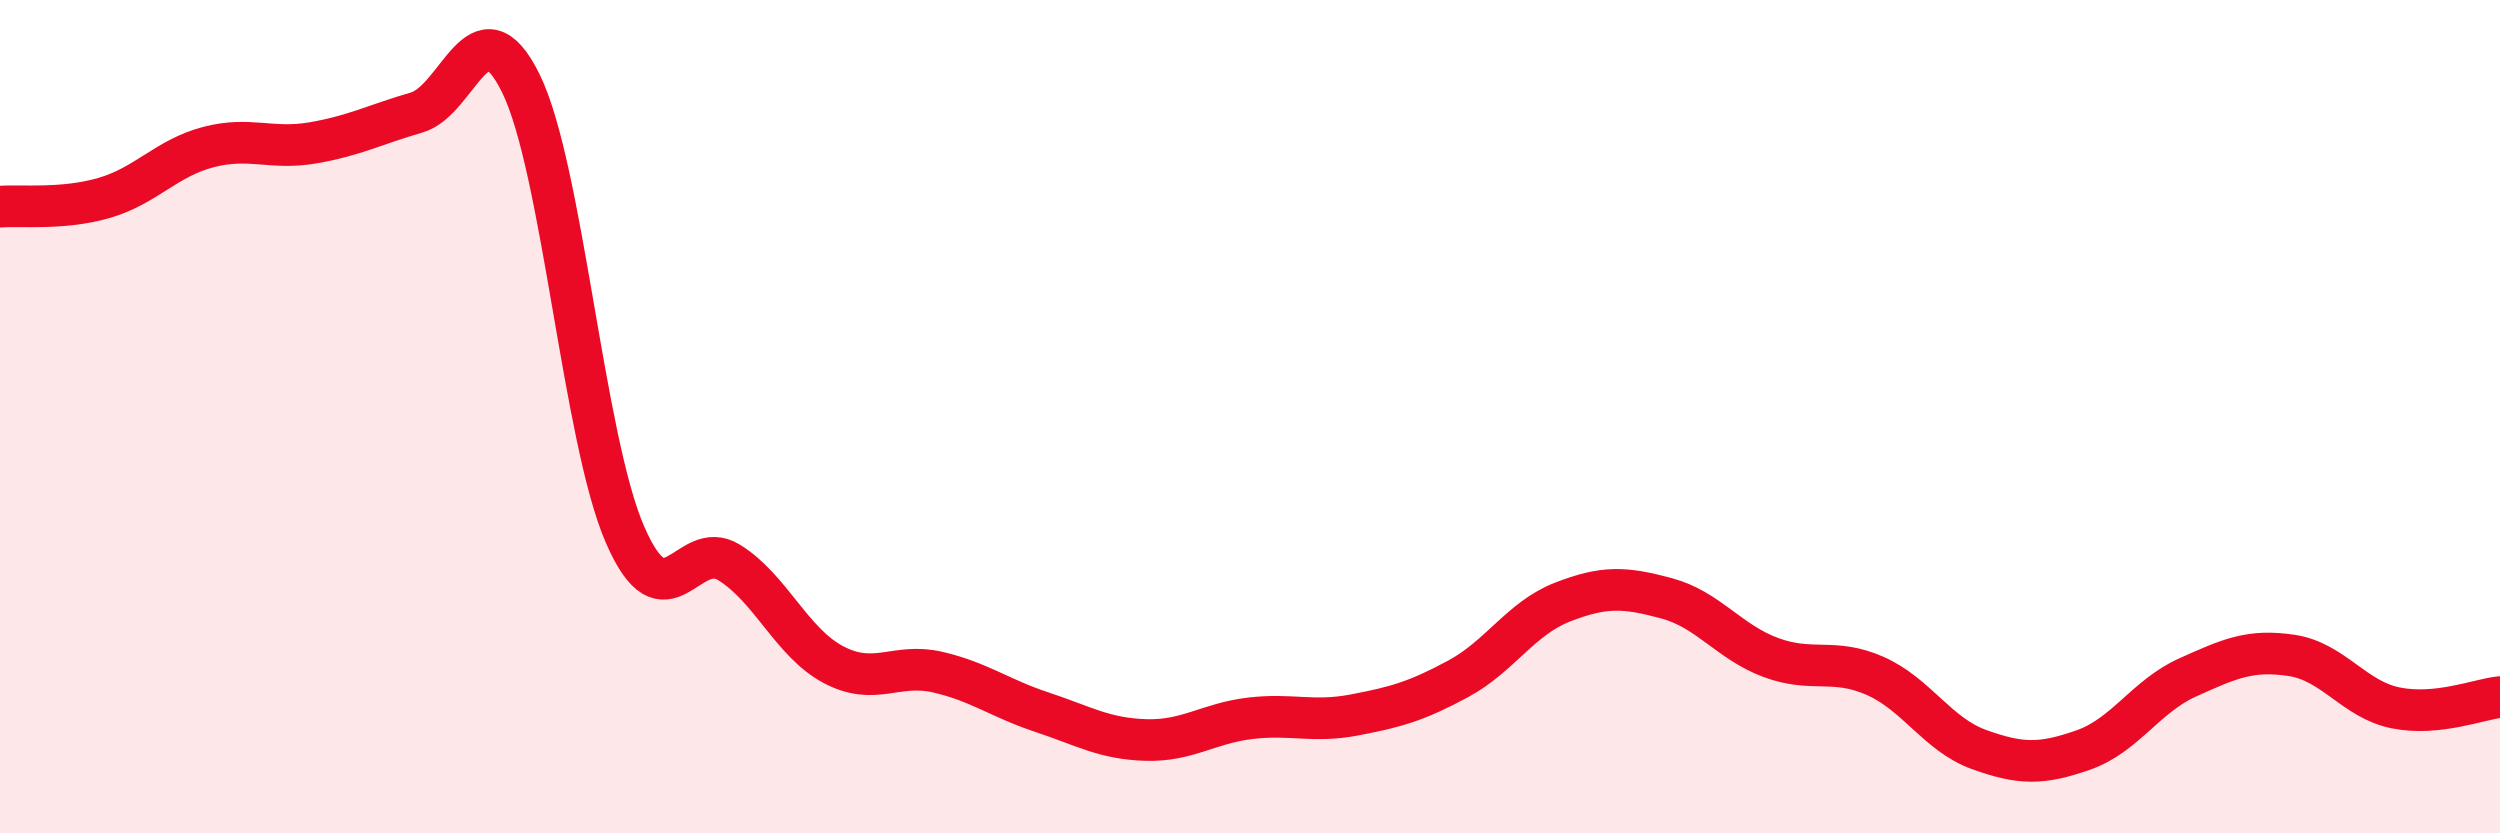
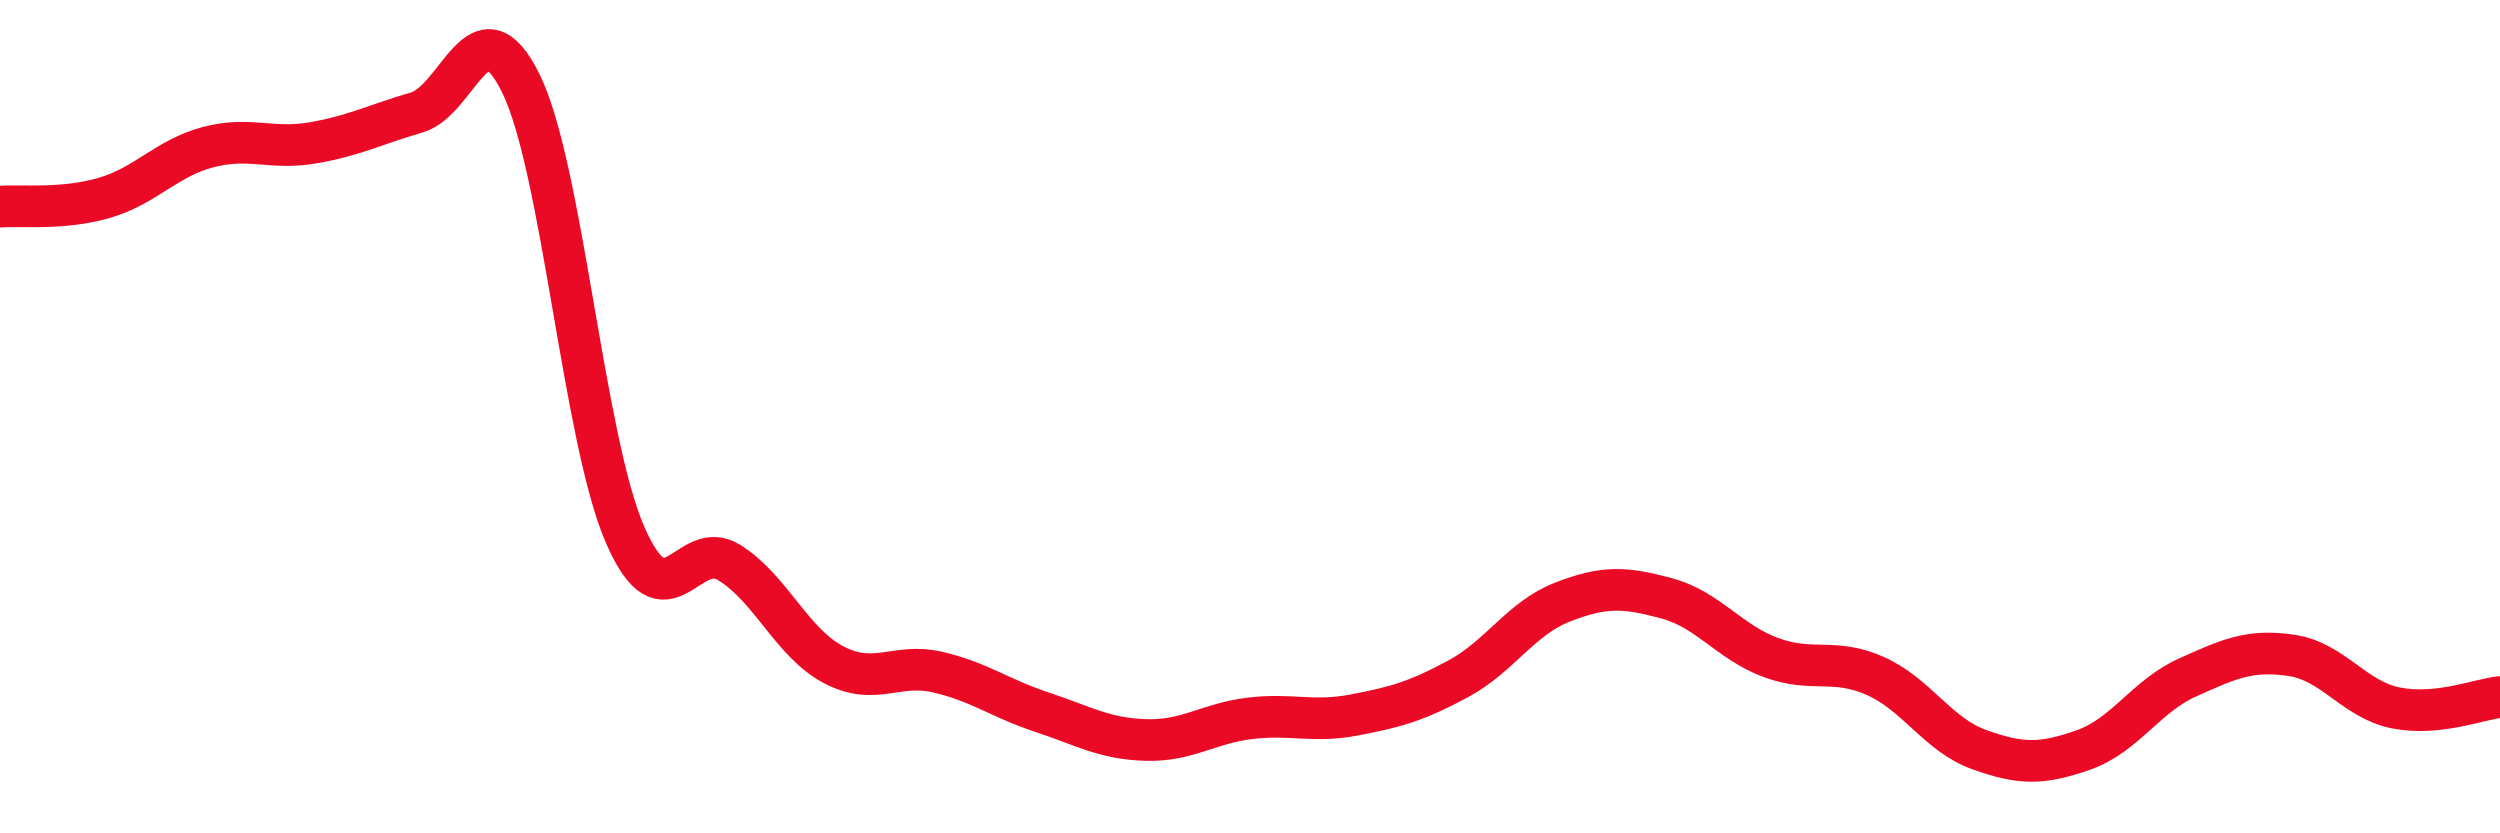
<svg xmlns="http://www.w3.org/2000/svg" width="60" height="20" viewBox="0 0 60 20">
-   <path d="M 0,4.96 C 0.5,4.92 1.5,5.04 2.5,4.75 C 3.5,4.46 4,3.79 5,3.53 C 6,3.27 6.5,3.6 7.5,3.43 C 8.5,3.26 9,2.99 10,2.7 C 11,2.41 11.5,-0.03 12.5,2 C 13.5,4.03 14,10.53 15,12.83 C 16,15.13 16.5,12.88 17.5,13.5 C 18.5,14.12 19,15.42 20,15.95 C 21,16.48 21.5,15.9 22.5,16.13 C 23.5,16.36 24,16.76 25,17.09 C 26,17.42 26.5,17.73 27.5,17.76 C 28.5,17.79 29,17.36 30,17.24 C 31,17.12 31.5,17.35 32.5,17.16 C 33.5,16.97 34,16.83 35,16.29 C 36,15.75 36.5,14.84 37.5,14.45 C 38.5,14.06 39,14.09 40,14.36 C 41,14.63 41.5,15.41 42.5,15.78 C 43.5,16.15 44,15.78 45,16.22 C 46,16.66 46.5,17.63 47.5,17.99 C 48.5,18.35 49,18.35 50,18 C 51,17.65 51.5,16.71 52.5,16.26 C 53.5,15.81 54,15.58 55,15.73 C 56,15.88 56.5,16.79 57.5,16.99 C 58.5,17.19 59.5,16.78 60,16.73L60 20L0 20Z" fill="#EB0A25" opacity="0.1" stroke-linecap="round" stroke-linejoin="round" />
  <path d="M 0,4.96 C 0.5,4.92 1.5,5.04 2.5,4.75 C 3.5,4.46 4,3.79 5,3.53 C 6,3.27 6.5,3.6 7.5,3.43 C 8.5,3.26 9,2.99 10,2.7 C 11,2.41 11.5,-0.03 12.5,2 C 13.5,4.03 14,10.53 15,12.83 C 16,15.13 16.5,12.88 17.5,13.5 C 18.5,14.12 19,15.42 20,15.95 C 21,16.48 21.5,15.9 22.5,16.13 C 23.5,16.36 24,16.76 25,17.09 C 26,17.42 26.5,17.73 27.5,17.76 C 28.5,17.79 29,17.36 30,17.24 C 31,17.12 31.5,17.35 32.5,17.16 C 33.5,16.97 34,16.83 35,16.29 C 36,15.75 36.5,14.84 37.5,14.45 C 38.5,14.06 39,14.09 40,14.36 C 41,14.63 41.5,15.41 42.5,15.78 C 43.5,16.15 44,15.78 45,16.22 C 46,16.66 46.5,17.63 47.5,17.99 C 48.5,18.35 49,18.35 50,18 C 51,17.65 51.5,16.71 52.5,16.26 C 53.5,15.81 54,15.58 55,15.73 C 56,15.88 56.5,16.79 57.5,16.99 C 58.5,17.19 59.5,16.78 60,16.73" stroke="#EB0A25" stroke-width="1" fill="none" stroke-linecap="round" stroke-linejoin="round" />
</svg>